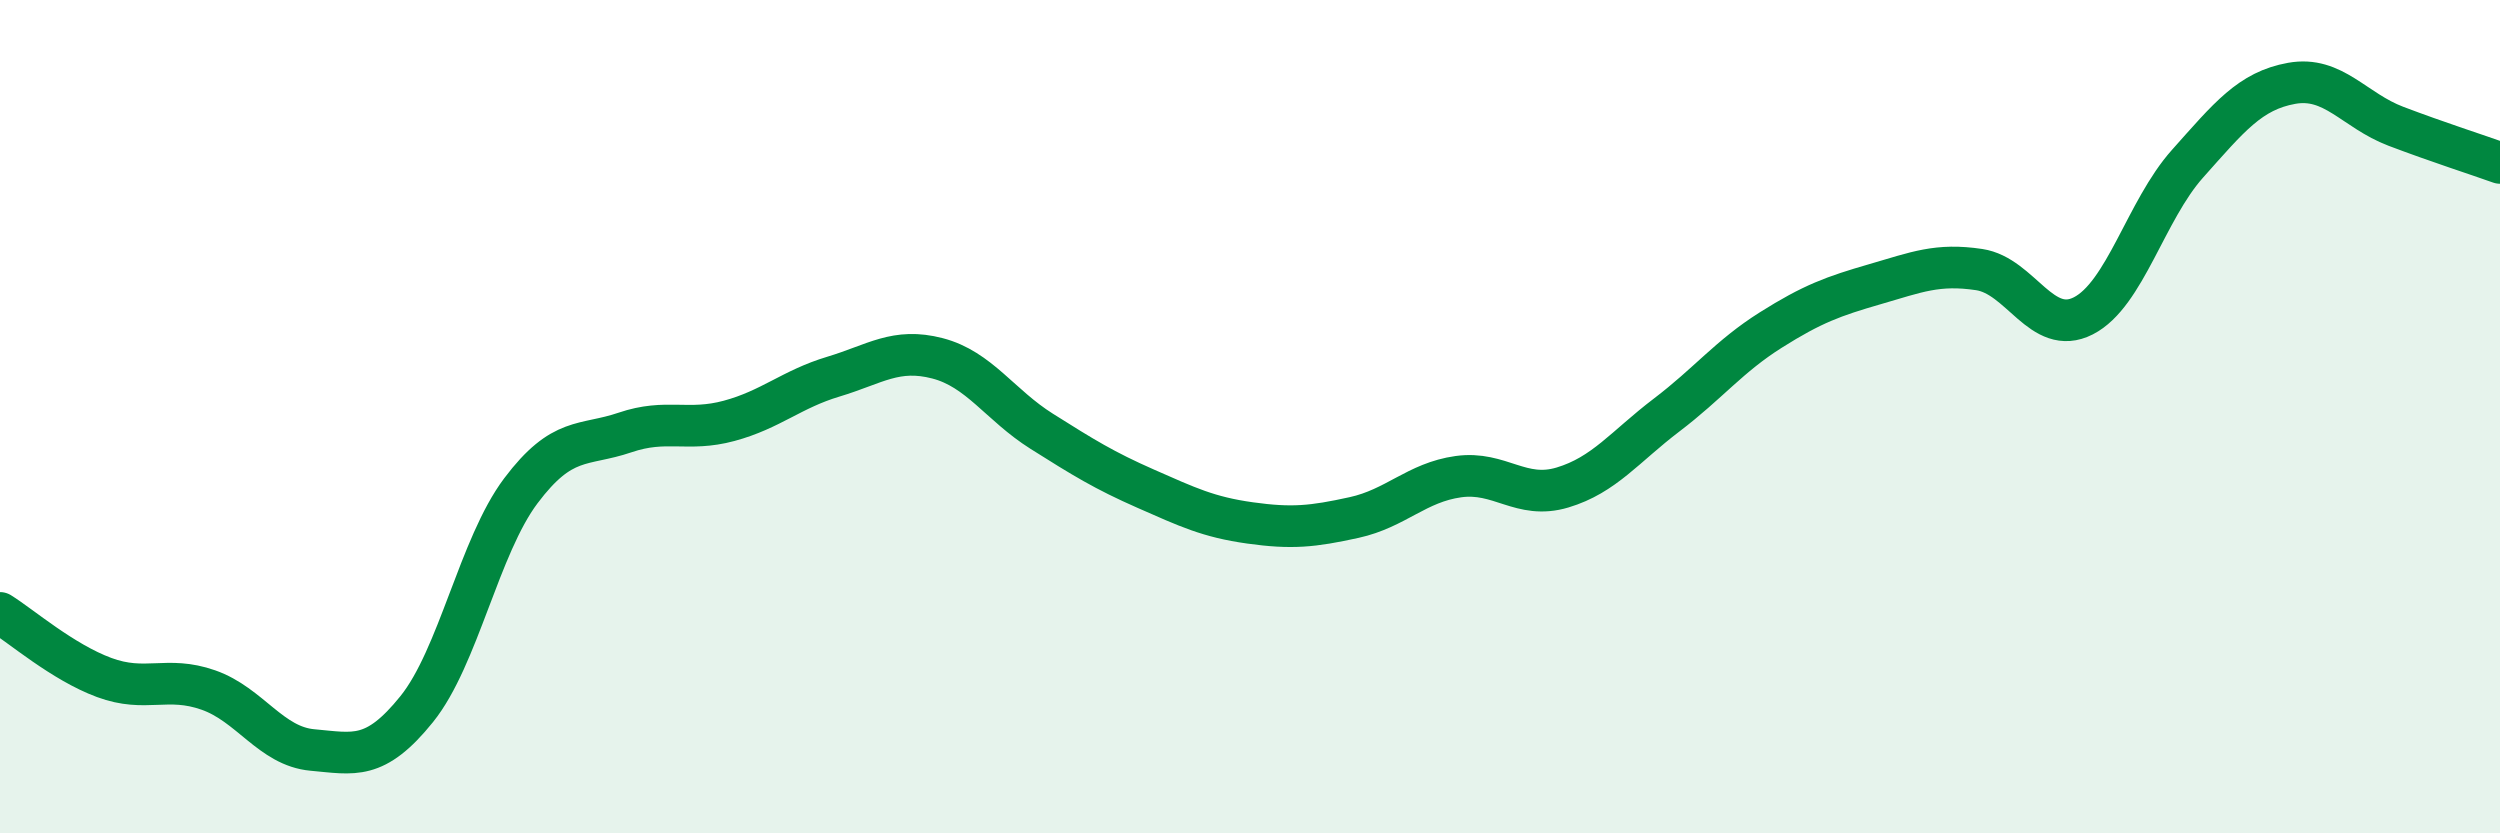
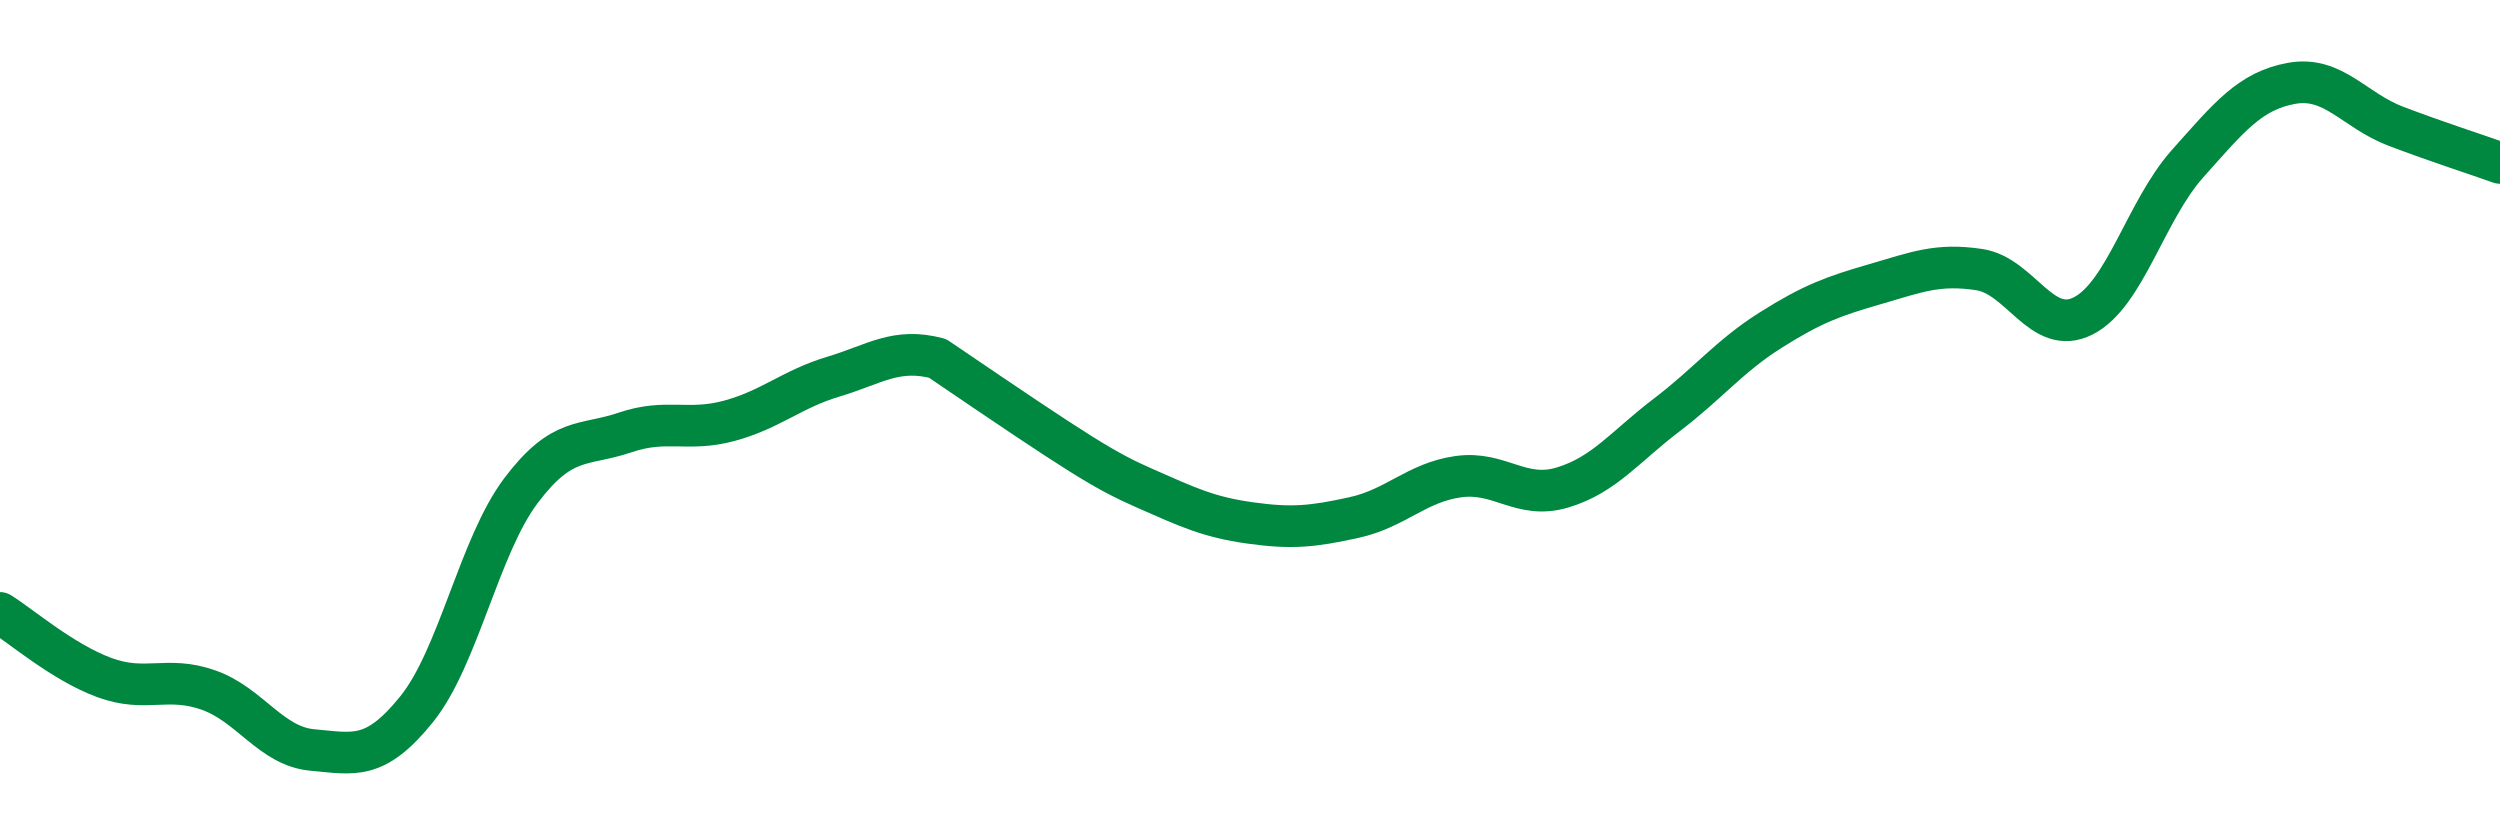
<svg xmlns="http://www.w3.org/2000/svg" width="60" height="20" viewBox="0 0 60 20">
-   <path d="M 0,14.71 C 0.5,15.02 1.5,15.89 2.5,16.26 C 3.5,16.63 4,16.21 5,16.56 C 6,16.91 6.5,17.91 7.5,18 C 8.5,18.09 9,18.26 10,17.02 C 11,15.78 11.5,13.11 12.5,11.78 C 13.5,10.45 14,10.72 15,10.38 C 16,10.04 16.5,10.37 17.5,10.1 C 18.5,9.83 19,9.34 20,9.04 C 21,8.74 21.5,8.34 22.5,8.6 C 23.5,8.86 24,9.72 25,10.35 C 26,10.98 26.5,11.29 27.5,11.73 C 28.5,12.17 29,12.41 30,12.55 C 31,12.69 31.5,12.64 32.5,12.42 C 33.5,12.2 34,11.58 35,11.44 C 36,11.3 36.5,12 37.5,11.7 C 38.5,11.4 39,10.72 40,9.96 C 41,9.2 41.5,8.55 42.5,7.92 C 43.5,7.29 44,7.11 45,6.82 C 46,6.53 46.5,6.32 47.5,6.47 C 48.5,6.62 49,8.09 50,7.58 C 51,7.07 51.5,5.05 52.5,3.93 C 53.5,2.81 54,2.18 55,2 C 56,1.82 56.5,2.65 57.5,3.03 C 58.5,3.41 59.5,3.73 60,3.91L60 20L0 20Z" fill="#008740" opacity="0.1" stroke-linecap="round" stroke-linejoin="round" />
-   <path d="M 0,14.71 C 0.5,15.02 1.5,15.89 2.5,16.26 C 3.5,16.63 4,16.21 5,16.56 C 6,16.91 6.5,17.91 7.5,18 C 8.5,18.09 9,18.26 10,17.02 C 11,15.78 11.5,13.11 12.5,11.78 C 13.5,10.45 14,10.72 15,10.38 C 16,10.04 16.5,10.37 17.5,10.1 C 18.5,9.83 19,9.34 20,9.04 C 21,8.74 21.5,8.34 22.5,8.6 C 23.5,8.86 24,9.72 25,10.35 C 26,10.98 26.5,11.29 27.5,11.73 C 28.5,12.17 29,12.41 30,12.55 C 31,12.69 31.5,12.64 32.5,12.42 C 33.5,12.2 34,11.58 35,11.44 C 36,11.3 36.5,12 37.5,11.7 C 38.5,11.4 39,10.72 40,9.96 C 41,9.2 41.5,8.55 42.5,7.92 C 43.5,7.29 44,7.11 45,6.82 C 46,6.53 46.5,6.32 47.5,6.47 C 48.5,6.62 49,8.09 50,7.58 C 51,7.07 51.5,5.05 52.5,3.93 C 53.5,2.81 54,2.18 55,2 C 56,1.82 56.5,2.65 57.5,3.03 C 58.5,3.41 59.5,3.73 60,3.91" stroke="#008740" stroke-width="1" fill="none" stroke-linecap="round" stroke-linejoin="round" />
+   <path d="M 0,14.71 C 0.5,15.02 1.5,15.89 2.5,16.26 C 3.5,16.63 4,16.21 5,16.56 C 6,16.91 6.5,17.91 7.5,18 C 8.5,18.09 9,18.26 10,17.02 C 11,15.78 11.5,13.11 12.5,11.78 C 13.5,10.45 14,10.72 15,10.38 C 16,10.04 16.5,10.37 17.5,10.1 C 18.5,9.83 19,9.34 20,9.04 C 21,8.74 21.5,8.34 22.5,8.6 C 26,10.98 26.5,11.29 27.5,11.73 C 28.5,12.17 29,12.41 30,12.55 C 31,12.69 31.5,12.64 32.5,12.42 C 33.5,12.2 34,11.58 35,11.44 C 36,11.3 36.5,12 37.5,11.7 C 38.5,11.4 39,10.72 40,9.96 C 41,9.2 41.5,8.55 42.5,7.92 C 43.5,7.29 44,7.11 45,6.82 C 46,6.53 46.5,6.32 47.5,6.47 C 48.5,6.62 49,8.09 50,7.58 C 51,7.07 51.5,5.05 52.5,3.93 C 53.5,2.81 54,2.18 55,2 C 56,1.82 56.5,2.65 57.5,3.03 C 58.5,3.41 59.5,3.73 60,3.91" stroke="#008740" stroke-width="1" fill="none" stroke-linecap="round" stroke-linejoin="round" />
</svg>